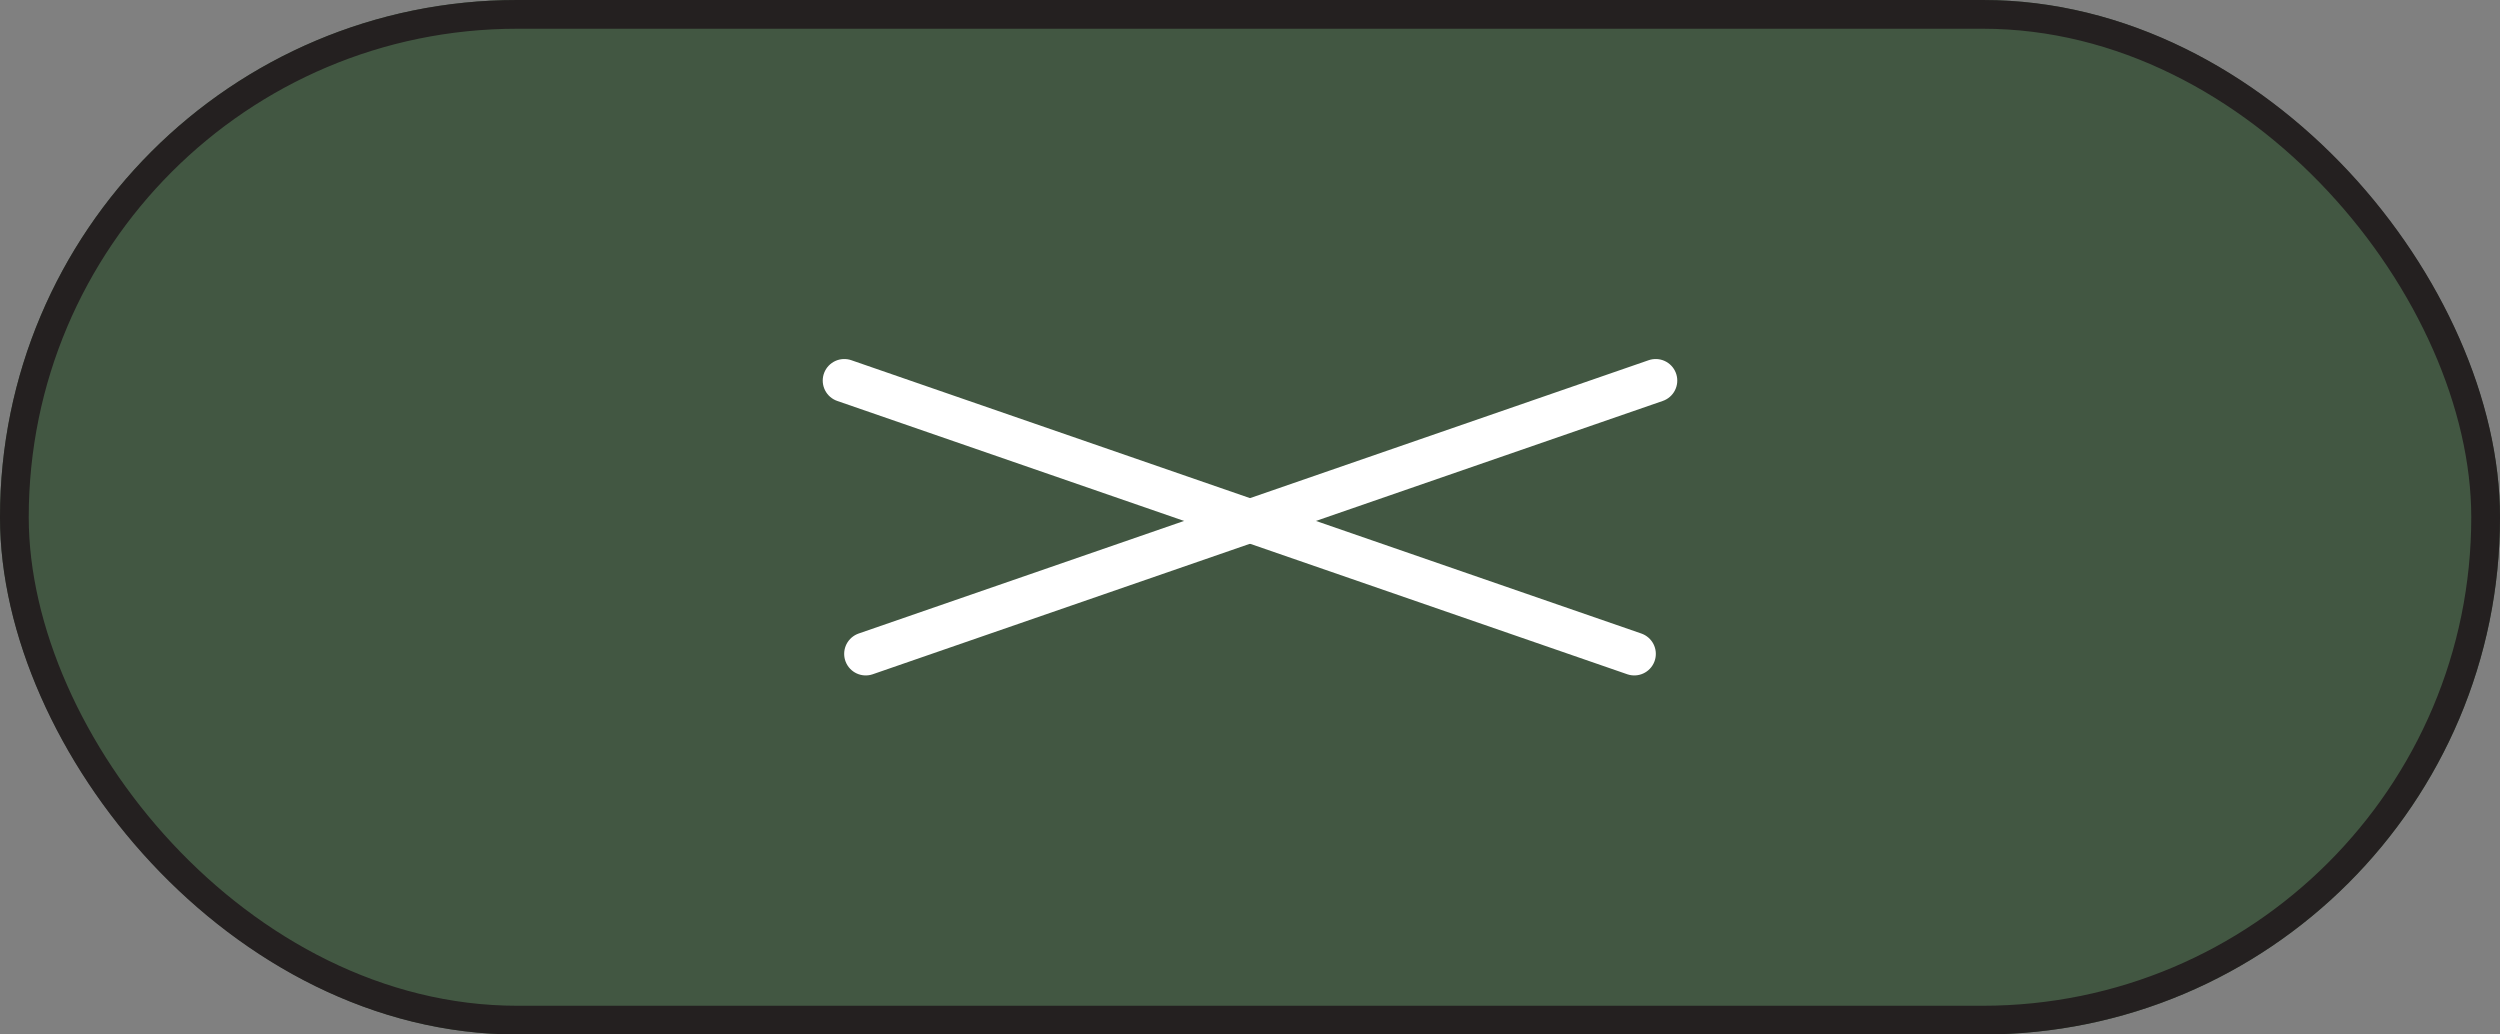
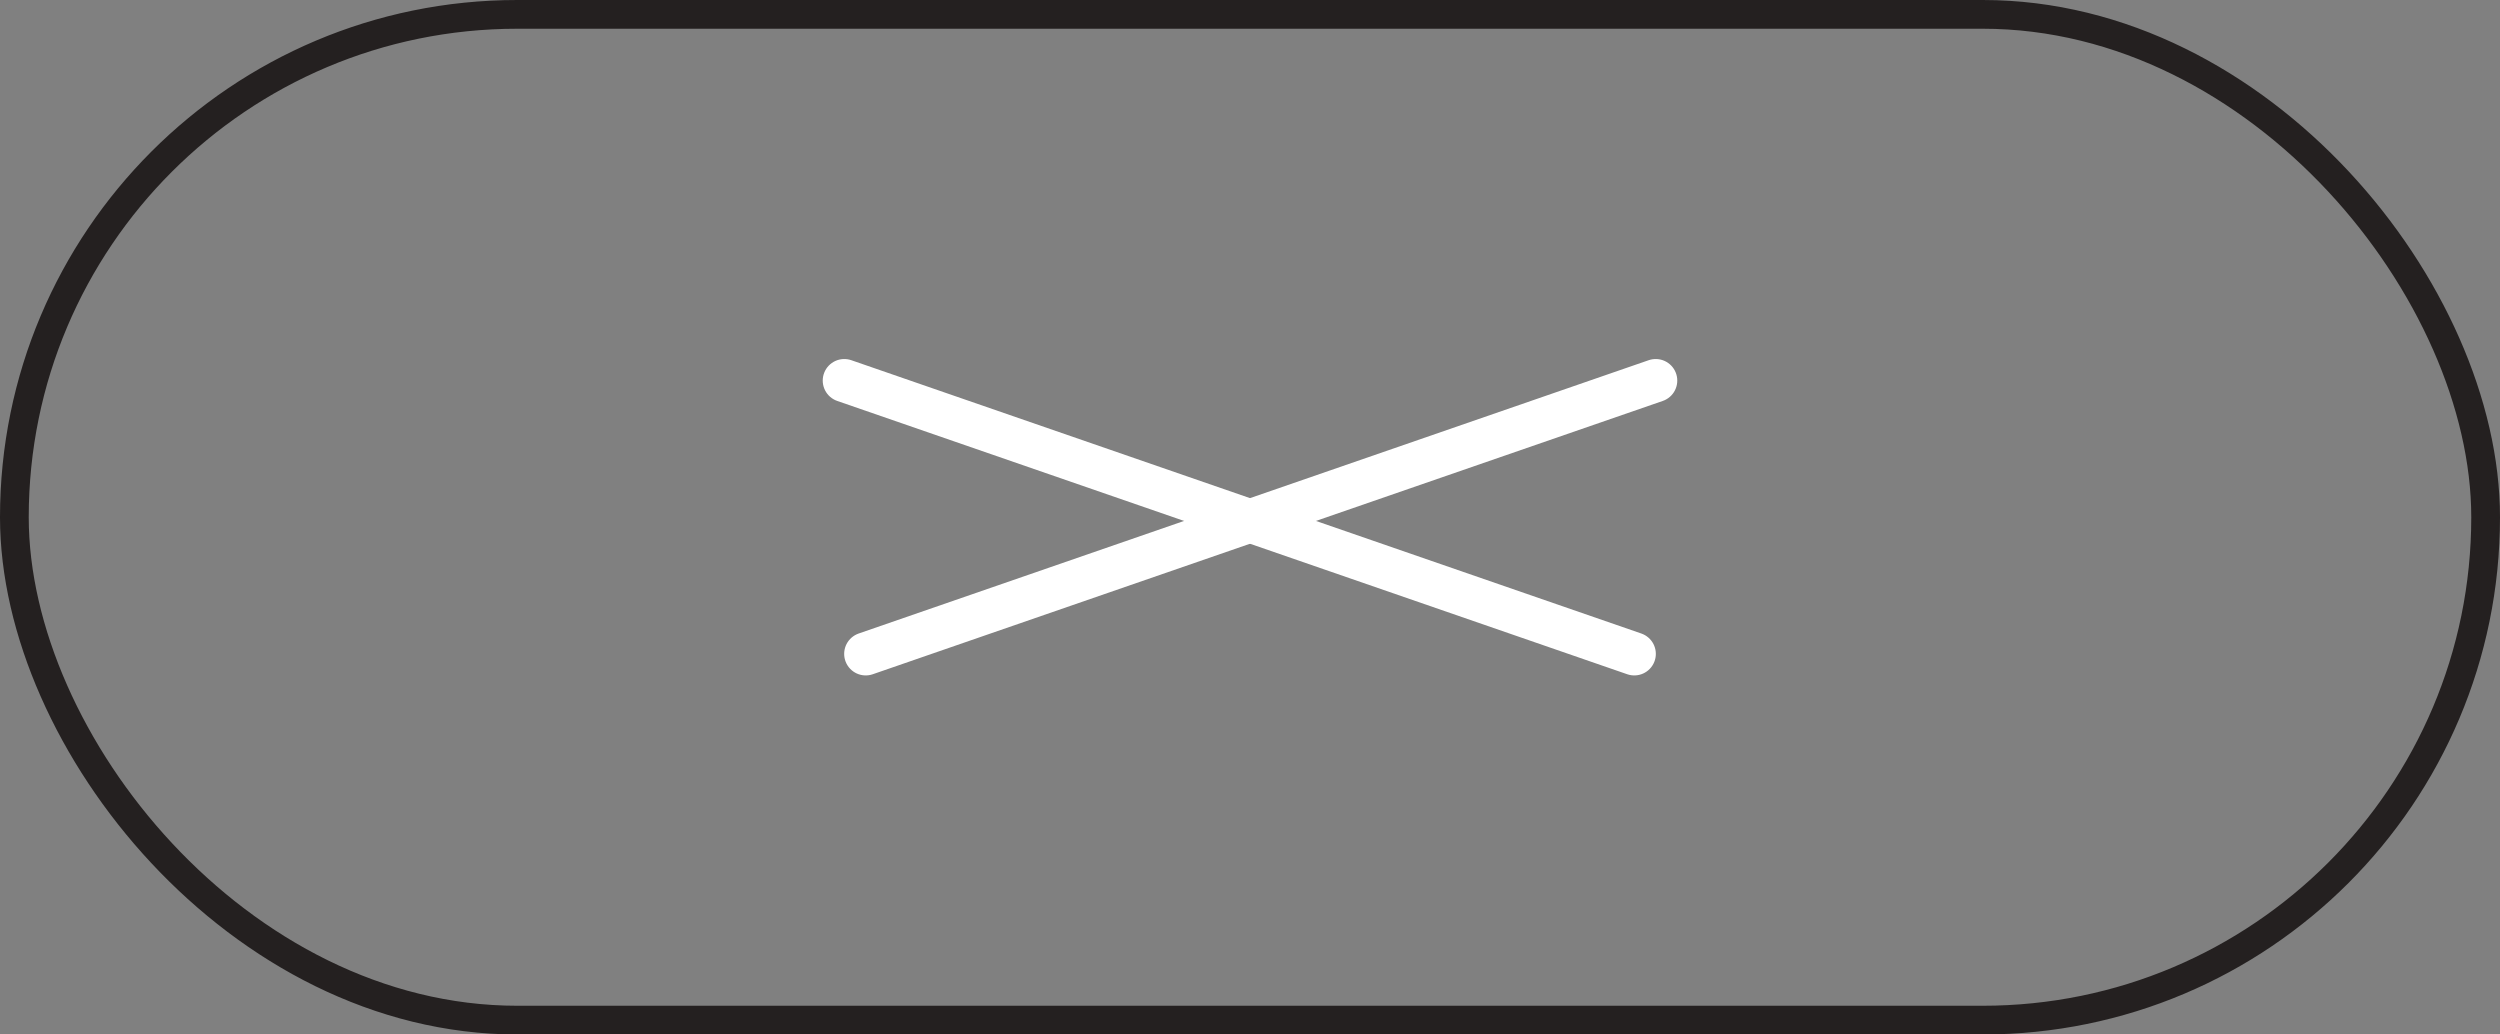
<svg xmlns="http://www.w3.org/2000/svg" id="グループ_21096" data-name="グループ 21096" width="87" height="36" viewBox="0 0 87 36">
  <rect x="0" y="0" width="87" height="36" fill="#808080" stroke="none" />
  <g id="長方形_25666" data-name="長方形 25666" fill="#425742" stroke="#242020" stroke-width="1">
-     <rect width="87" height="36" rx="18" stroke="none" />
    <rect x="0.5" y="0.5" width="86" height="35" rx="17.5" fill="none" />
  </g>
  <g id="グループ_20565" data-name="グループ 20565" transform="translate(29.381 13.244)">
    <line id="線_4592" data-name="線 4592" y1="9.511" x2="27.492" transform="translate(0.746)" fill="none" stroke="#fff" stroke-linecap="round" stroke-width="1.5" />
    <line id="線_4621" data-name="線 4621" x1="27.492" y1="9.511" fill="none" stroke="#fff" stroke-linecap="round" stroke-width="1.5" />
  </g>
</svg>